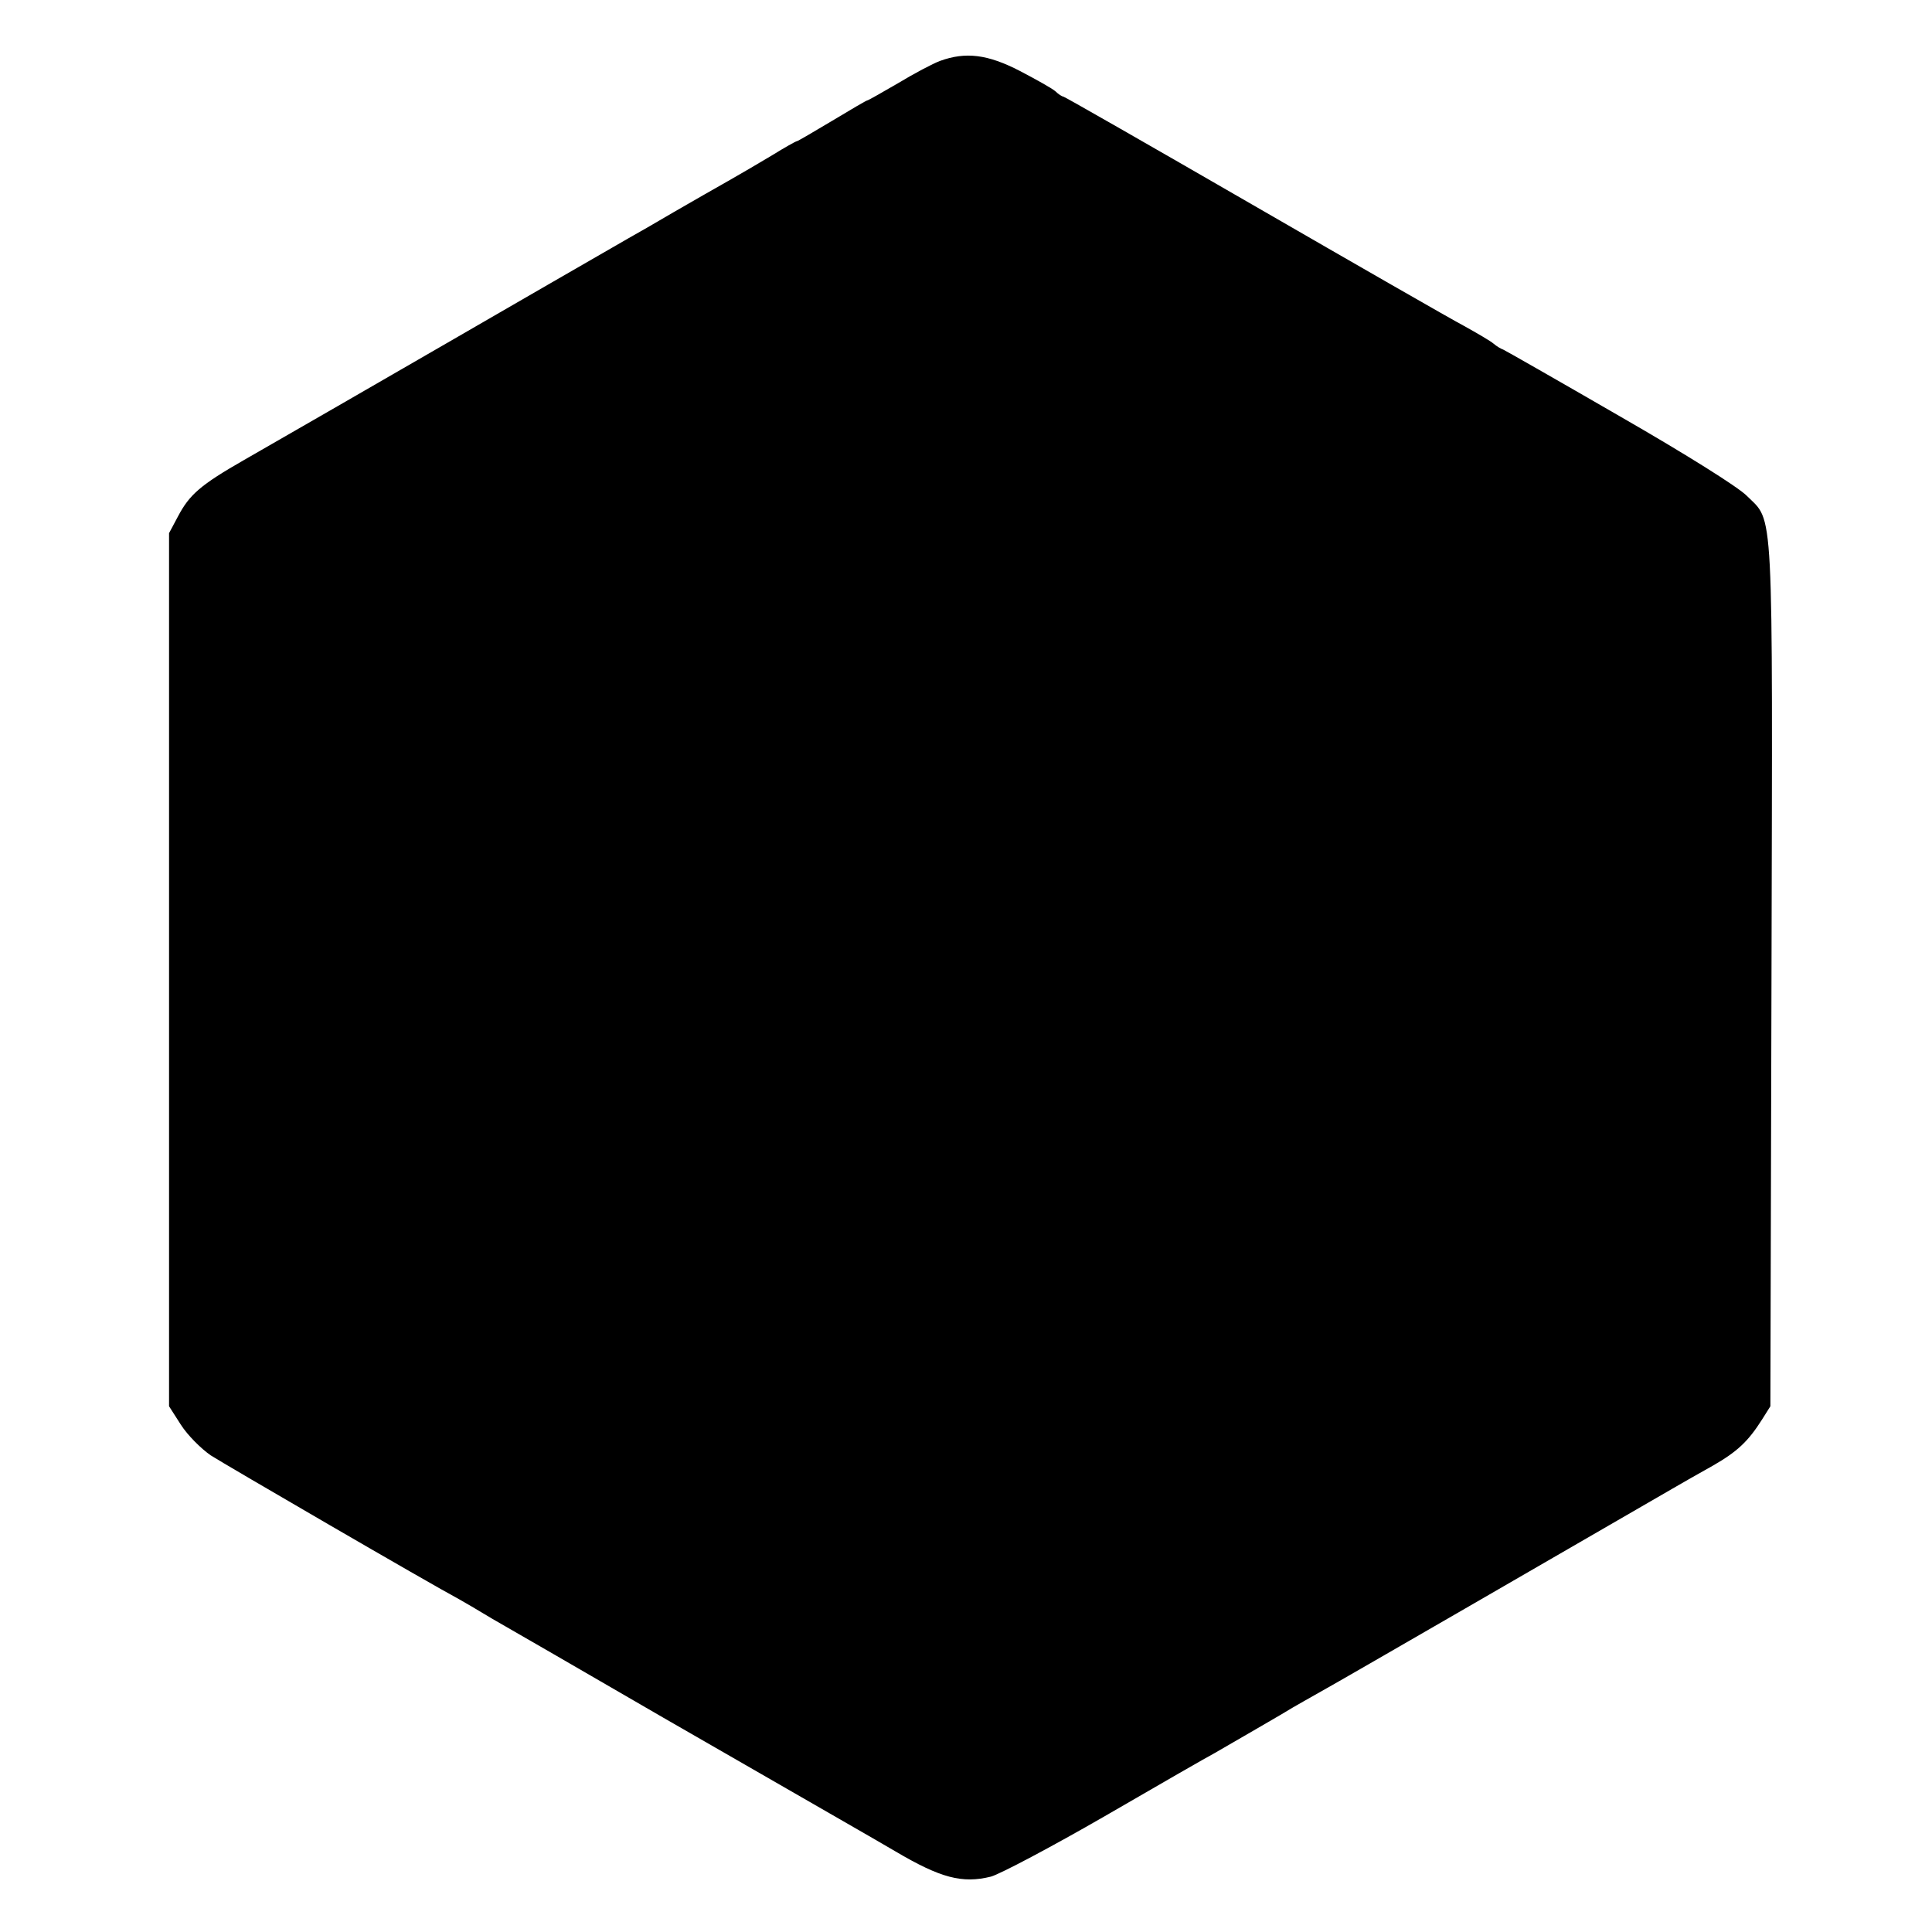
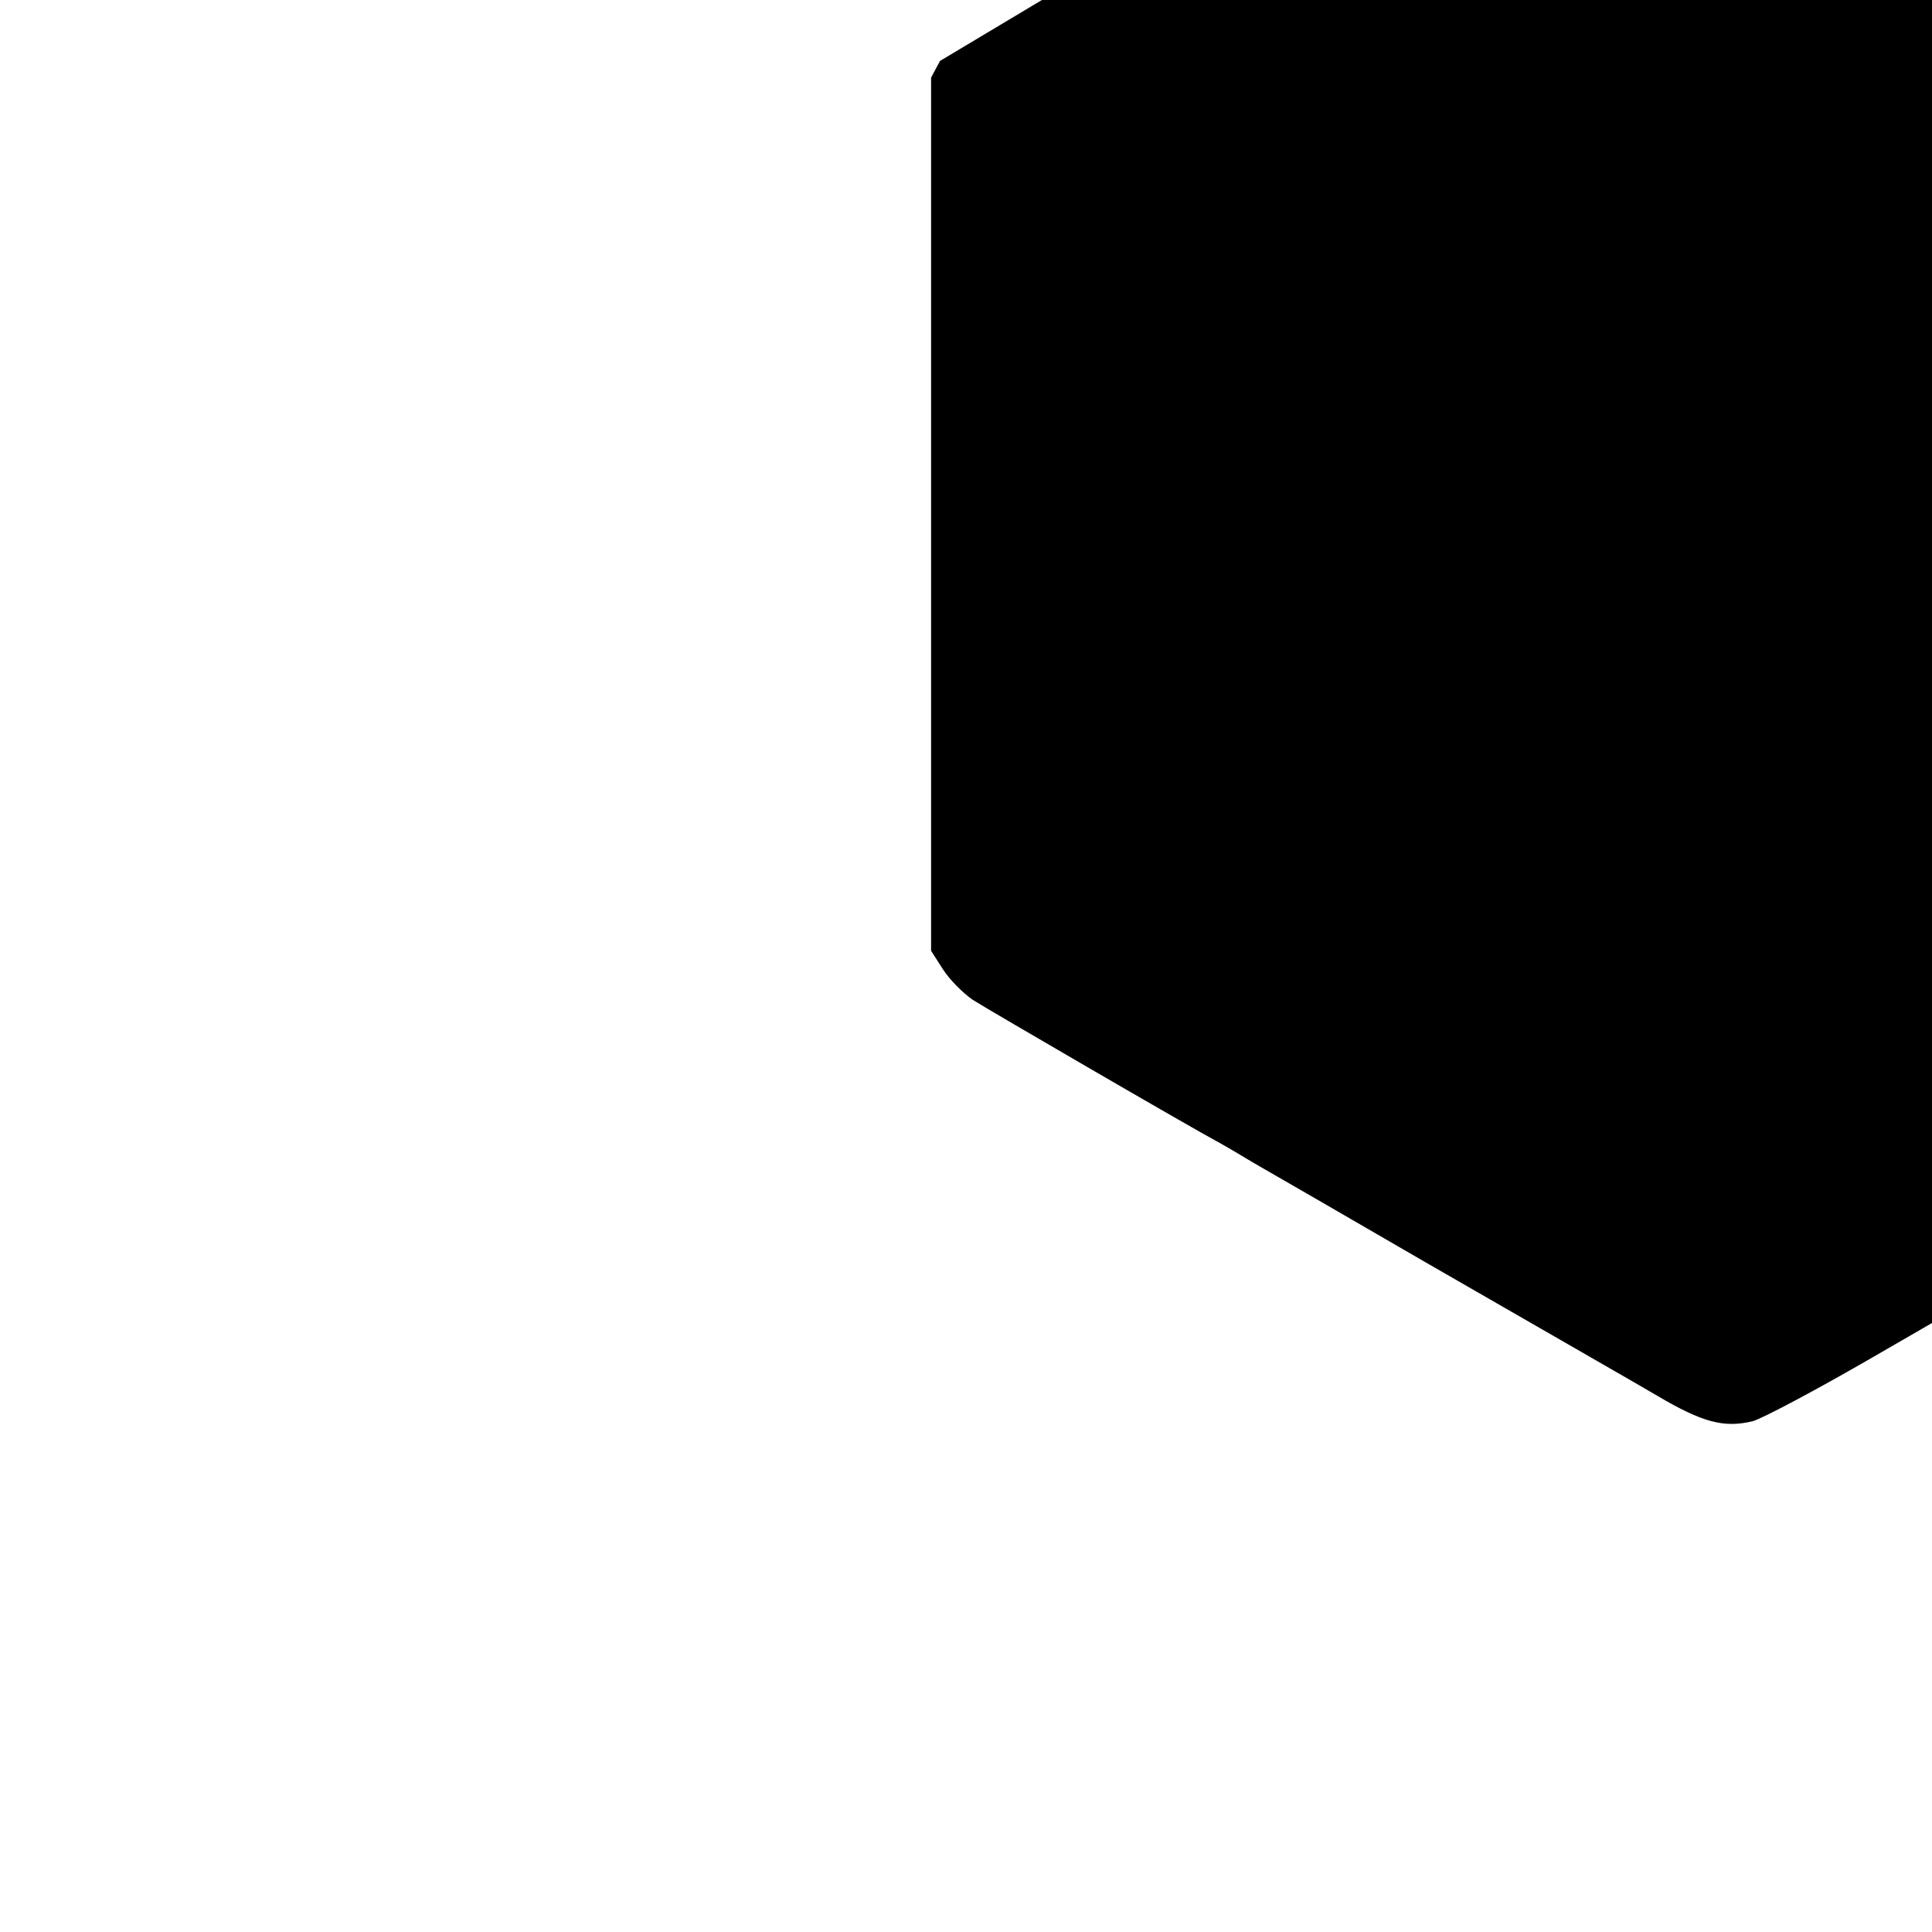
<svg xmlns="http://www.w3.org/2000/svg" version="1.0" width="520pt" height="520pt" viewBox="0 0 520 520" preserveAspectRatio="xMidYMid meet">
  <g transform="translate(0,520) scale(0.1,-0.1)" fill="#000000" stroke="none">
-     <path d="M2530 5036 c-19 -7 -70 -34 -113 -60 -43 -25 -80 -46 -82 -46 -3 0 -45 -25 -95 -55 -50 -30 -93 -55 -95 -55 -3 0 -33 -17 -67 -38 -35 -21 -88 -52 -118 -69 -30 -17 -95 -54 -145 -83 -49 -29 -105 -61 -123 -71 -84 -48 -310 -179 -492 -284 -178 -103 -421 -243 -543 -313 -117 -67 -147 -93 -178 -152 l-24 -45 0 -1175 0 -1175 32 -50 c18 -28 54 -64 80 -82 39 -25 591 -346 668 -387 11 -6 52 -30 90 -53 39 -22 246 -142 460 -266 415 -239 569 -327 625 -360 122 -72 180 -87 257 -68 25 7 163 80 307 163 143 83 277 160 296 170 43 25 189 109 211 123 10 6 46 26 81 46 49 27 652 376 939 542 24 14 73 42 109 62 66 38 95 65 133 125 l22 35 3 1159 c3 1294 7 1218 -67 1292 -23 23 -161 110 -342 214 -166 96 -308 177 -313 179 -6 2 -18 9 -26 16 -8 7 -44 28 -80 48 -36 19 -292 166 -569 326 -277 160 -506 291 -509 291 -3 0 -13 6 -21 14 -9 8 -52 32 -96 55 -87 45 -146 52 -215 27z" />
+     <path d="M2530 5036 l-24 -45 0 -1175 0 -1175 32 -50 c18 -28 54 -64 80 -82 39 -25 591 -346 668 -387 11 -6 52 -30 90 -53 39 -22 246 -142 460 -266 415 -239 569 -327 625 -360 122 -72 180 -87 257 -68 25 7 163 80 307 163 143 83 277 160 296 170 43 25 189 109 211 123 10 6 46 26 81 46 49 27 652 376 939 542 24 14 73 42 109 62 66 38 95 65 133 125 l22 35 3 1159 c3 1294 7 1218 -67 1292 -23 23 -161 110 -342 214 -166 96 -308 177 -313 179 -6 2 -18 9 -26 16 -8 7 -44 28 -80 48 -36 19 -292 166 -569 326 -277 160 -506 291 -509 291 -3 0 -13 6 -21 14 -9 8 -52 32 -96 55 -87 45 -146 52 -215 27z" />
  </g>
</svg>